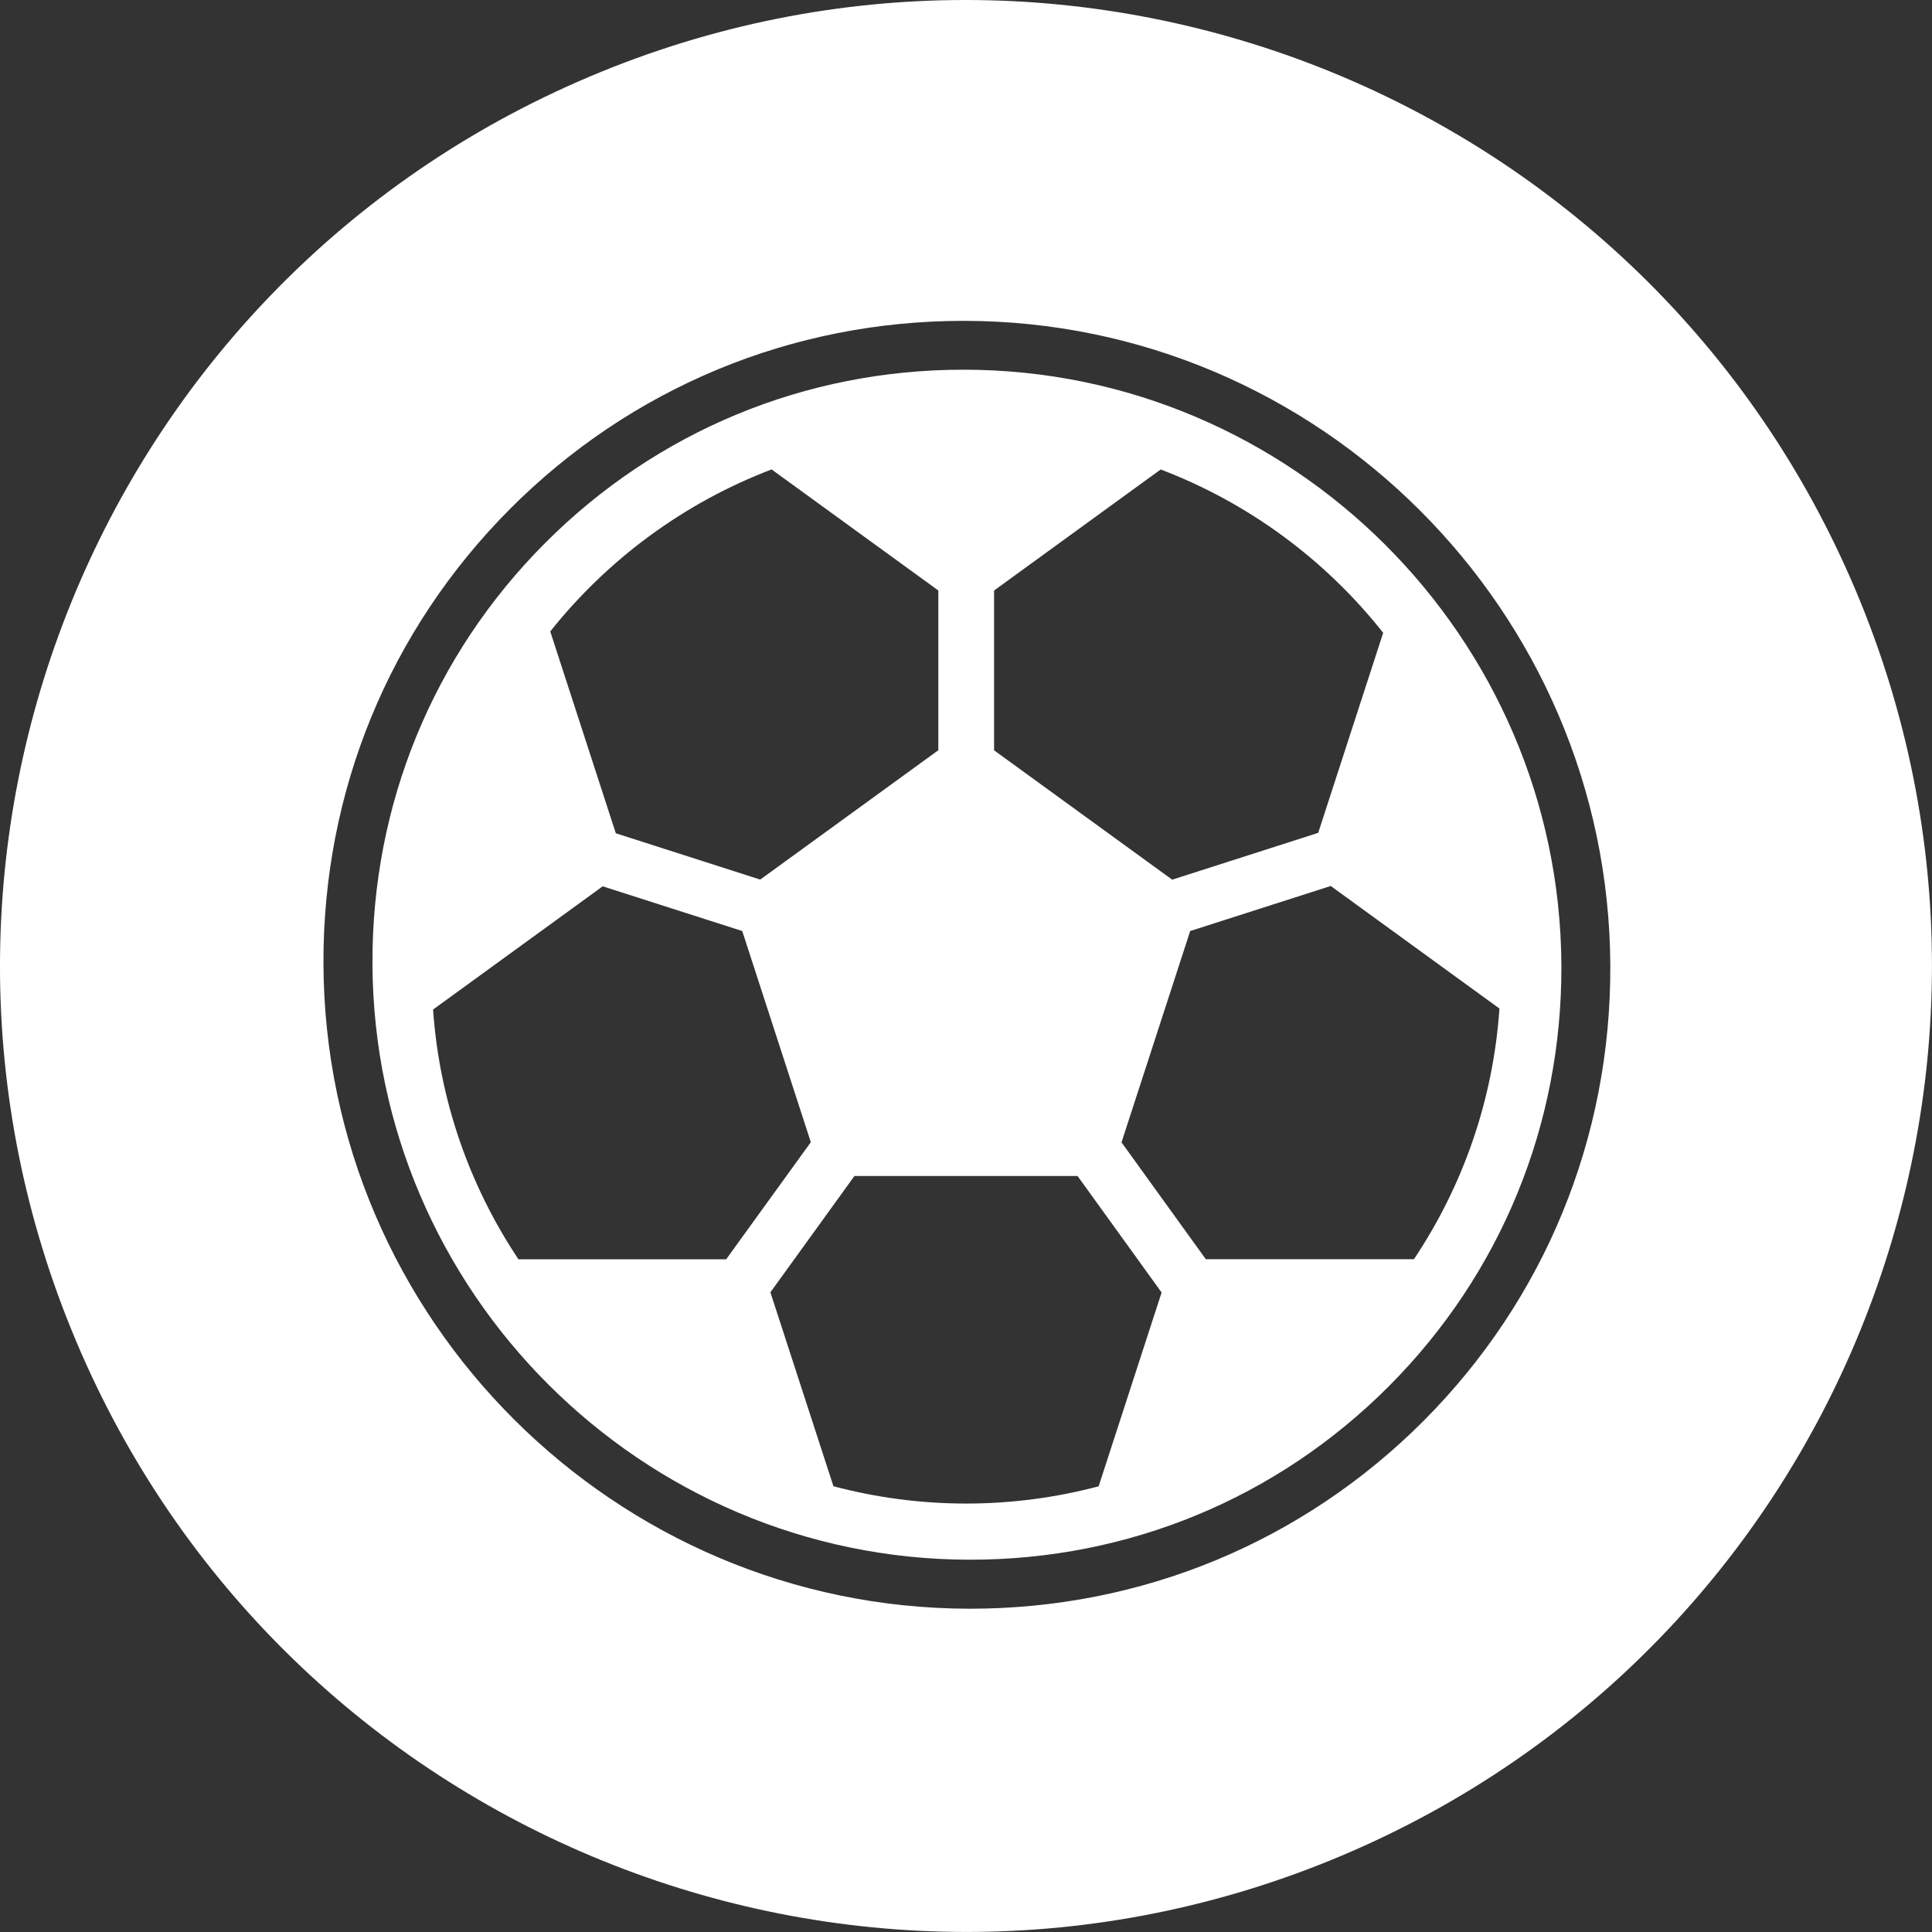
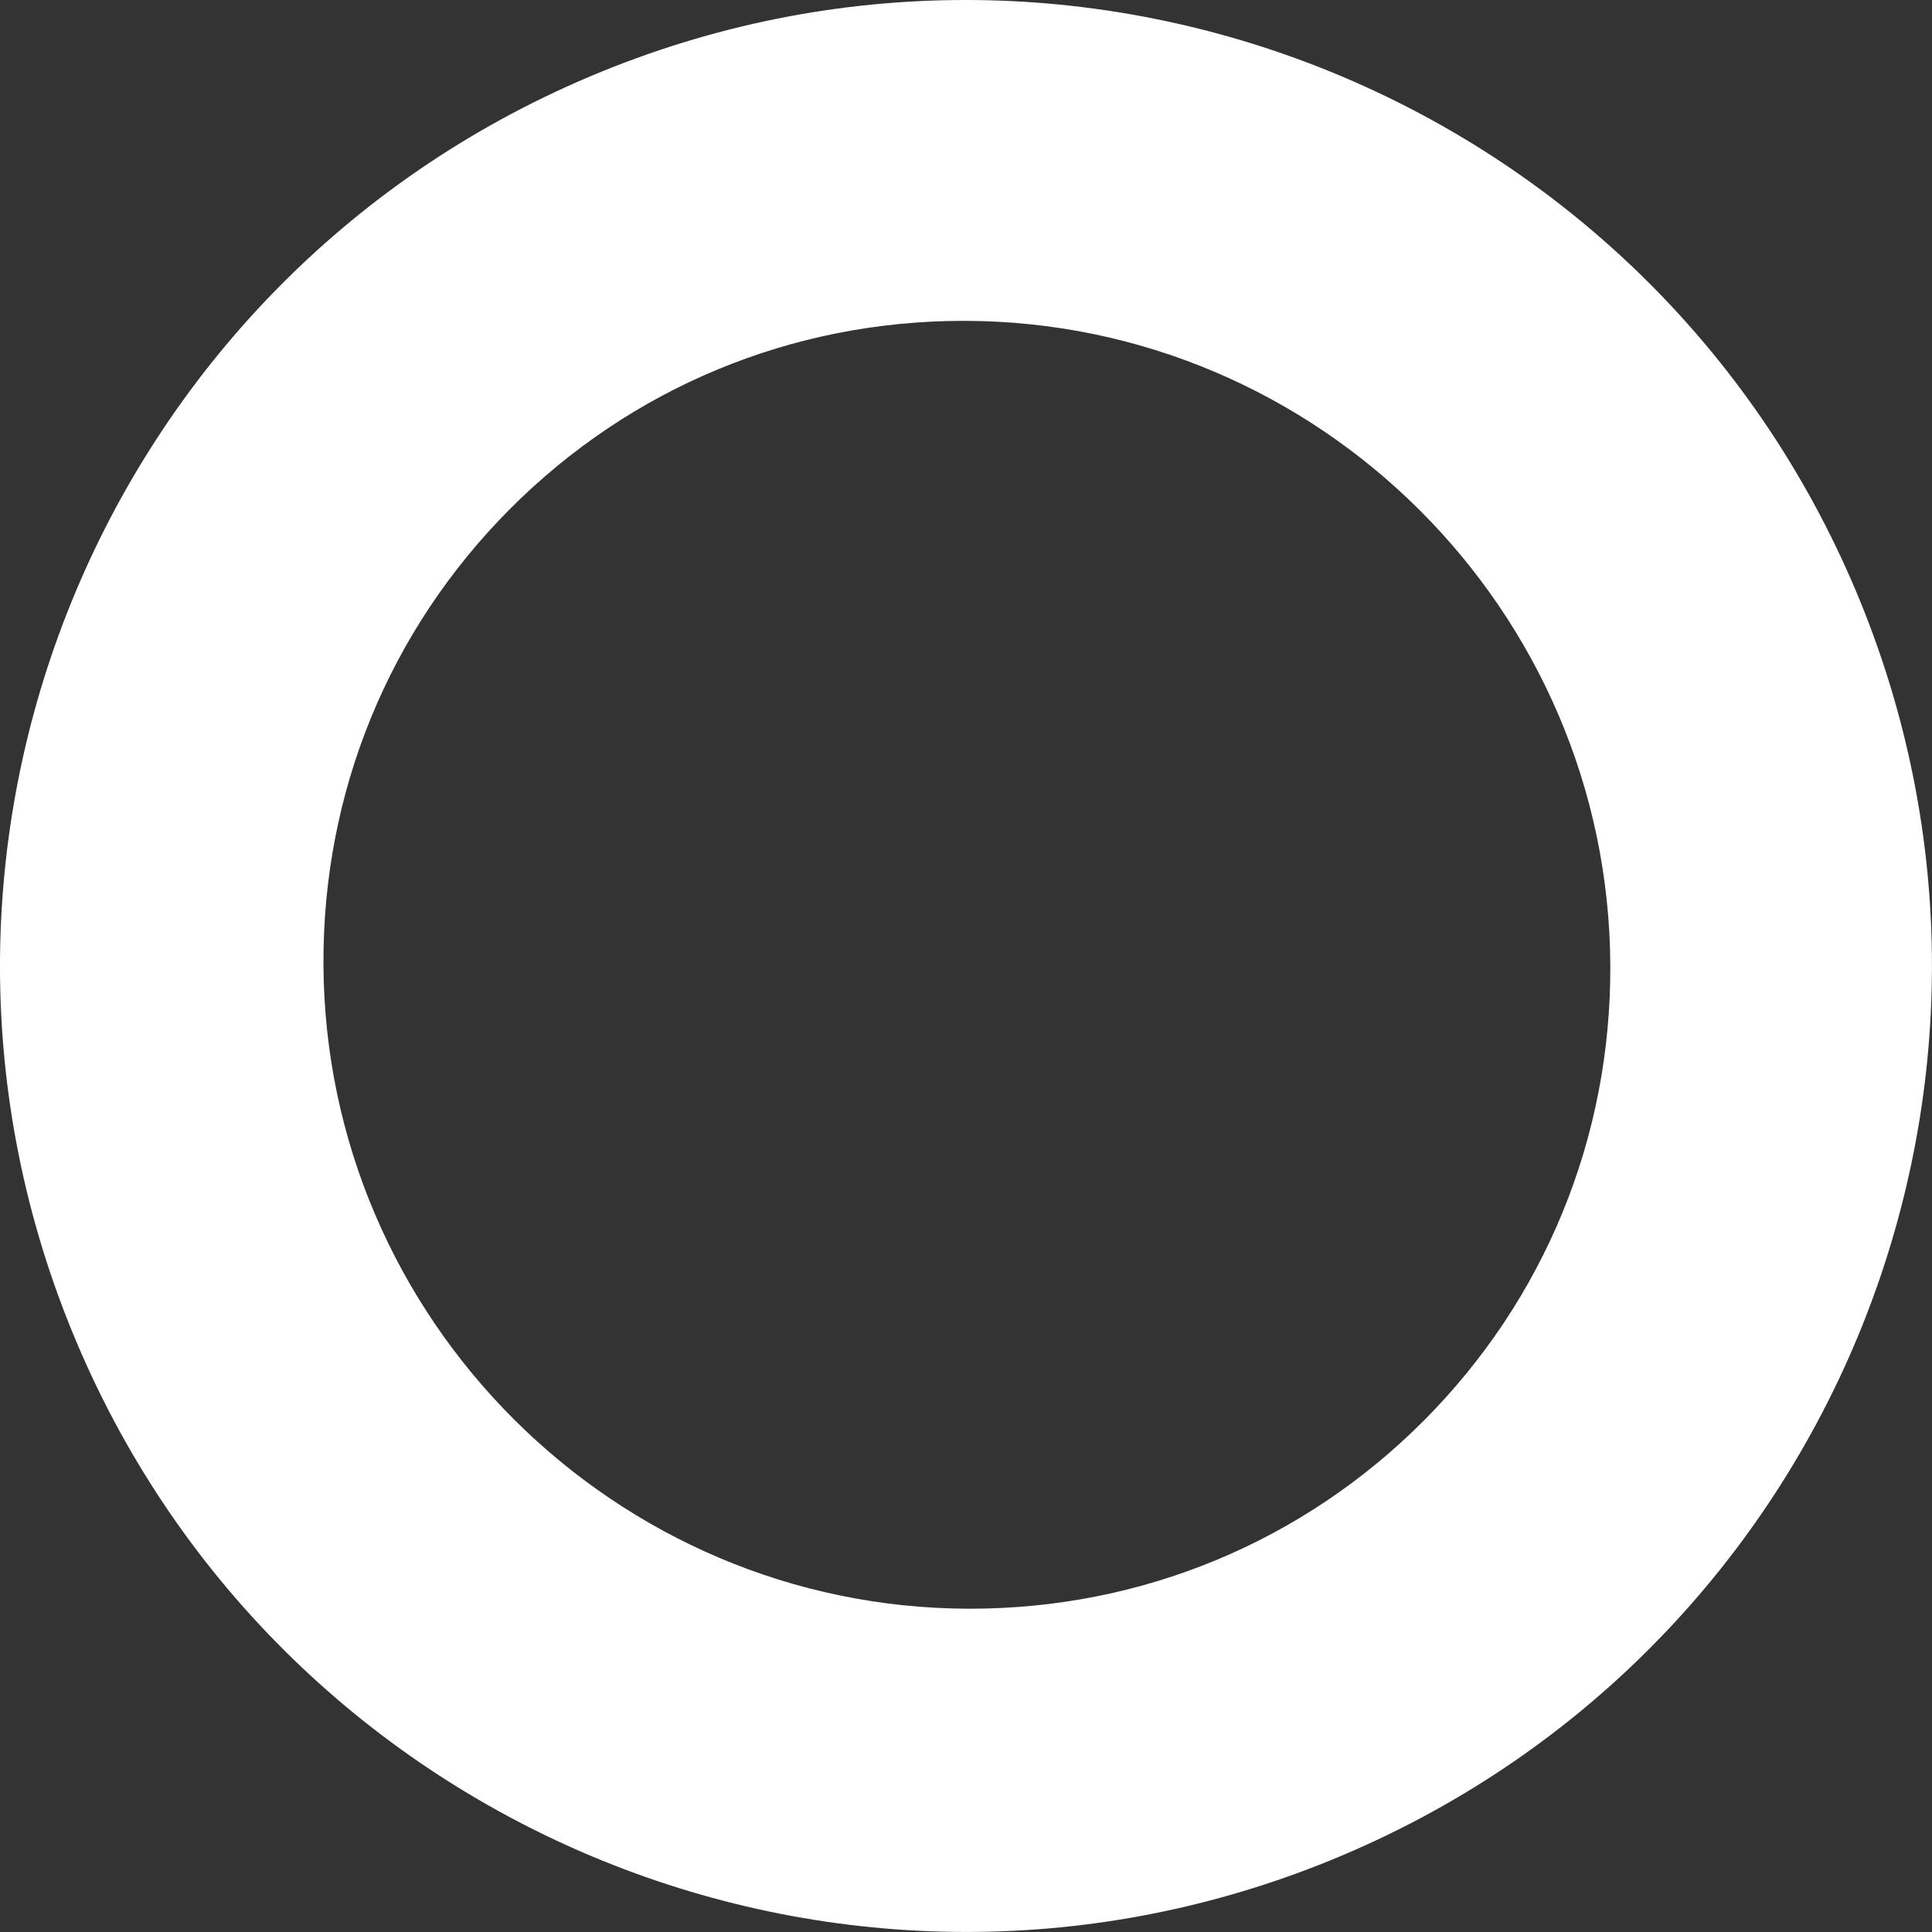
<svg xmlns="http://www.w3.org/2000/svg" id="_イヤー_2" width="22.984" height="22.984" viewBox="0 0 22.984 22.984">
  <rect x="0" y="0" width="22.984" height="22.984" fill="#333333" stroke="none" />
  <defs>
    <style>.cls-1{fill:#fff;}</style>
  </defs>
  <g id="Layer_1">
    <g>
      <path class="cls-1" d="M22.075,7.021C19.605,1.176,12.865-1.561,7.02,.909,1.175,3.378-1.561,10.118,.909,15.963c2.469,5.845,9.21,8.581,15.054,6.112,5.845-2.469,8.581-9.209,6.112-15.054Zm-5.139,9.882c-1.438,1.441-3.353,2.235-5.394,2.235h-.009c-4.22-.005-7.667-3.445-7.685-7.668-.009-2.048,.78-3.972,2.222-5.418,1.438-1.441,3.352-2.235,5.392-2.235h.009c4.22,.005,7.667,3.445,7.686,7.669,.009,2.047-.78,3.971-2.221,5.417Z" />
-       <path class="cls-1" d="M11.471,4.398h-.009c-1.885,0-3.652,.733-4.979,2.064-1.331,1.335-2.06,3.112-2.052,5.005,.016,3.903,3.202,7.083,7.103,7.088h.009c1.885,0,3.653-.733,4.98-2.064,1.331-1.335,2.06-3.112,2.052-5.004-.017-3.904-3.204-7.084-7.104-7.089Zm.355,2.627l1.982-1.44c1.049,.399,1.962,1.077,2.647,1.943l-.773,2.38-1.737,.557-2.119-1.539v-1.9Zm-2.646-1.44l1.983,1.44v1.9l-2.119,1.539-1.718-.551-.78-2.401c.684-.859,1.592-1.531,2.635-1.928Zm-3.013,9.395c-.575-.862-.939-1.877-1.015-2.97h0l2.018-1.466,1.66,.532,.816,2.512-1.007,1.393h-2.471Zm6.903,2.702c-.503,.133-1.031,.205-1.576,.205s-1.075-.072-1.579-.206l-.75-2.307,1-1.384h2.654l1,1.386-.749,2.306Zm3.751-2.702h-2.476l-1.003-1.39,.817-2.514h0l1.672-.536,2.007,1.458c-.075,1.098-.439,2.117-1.017,2.982Z" />
    </g>
  </g>
</svg>